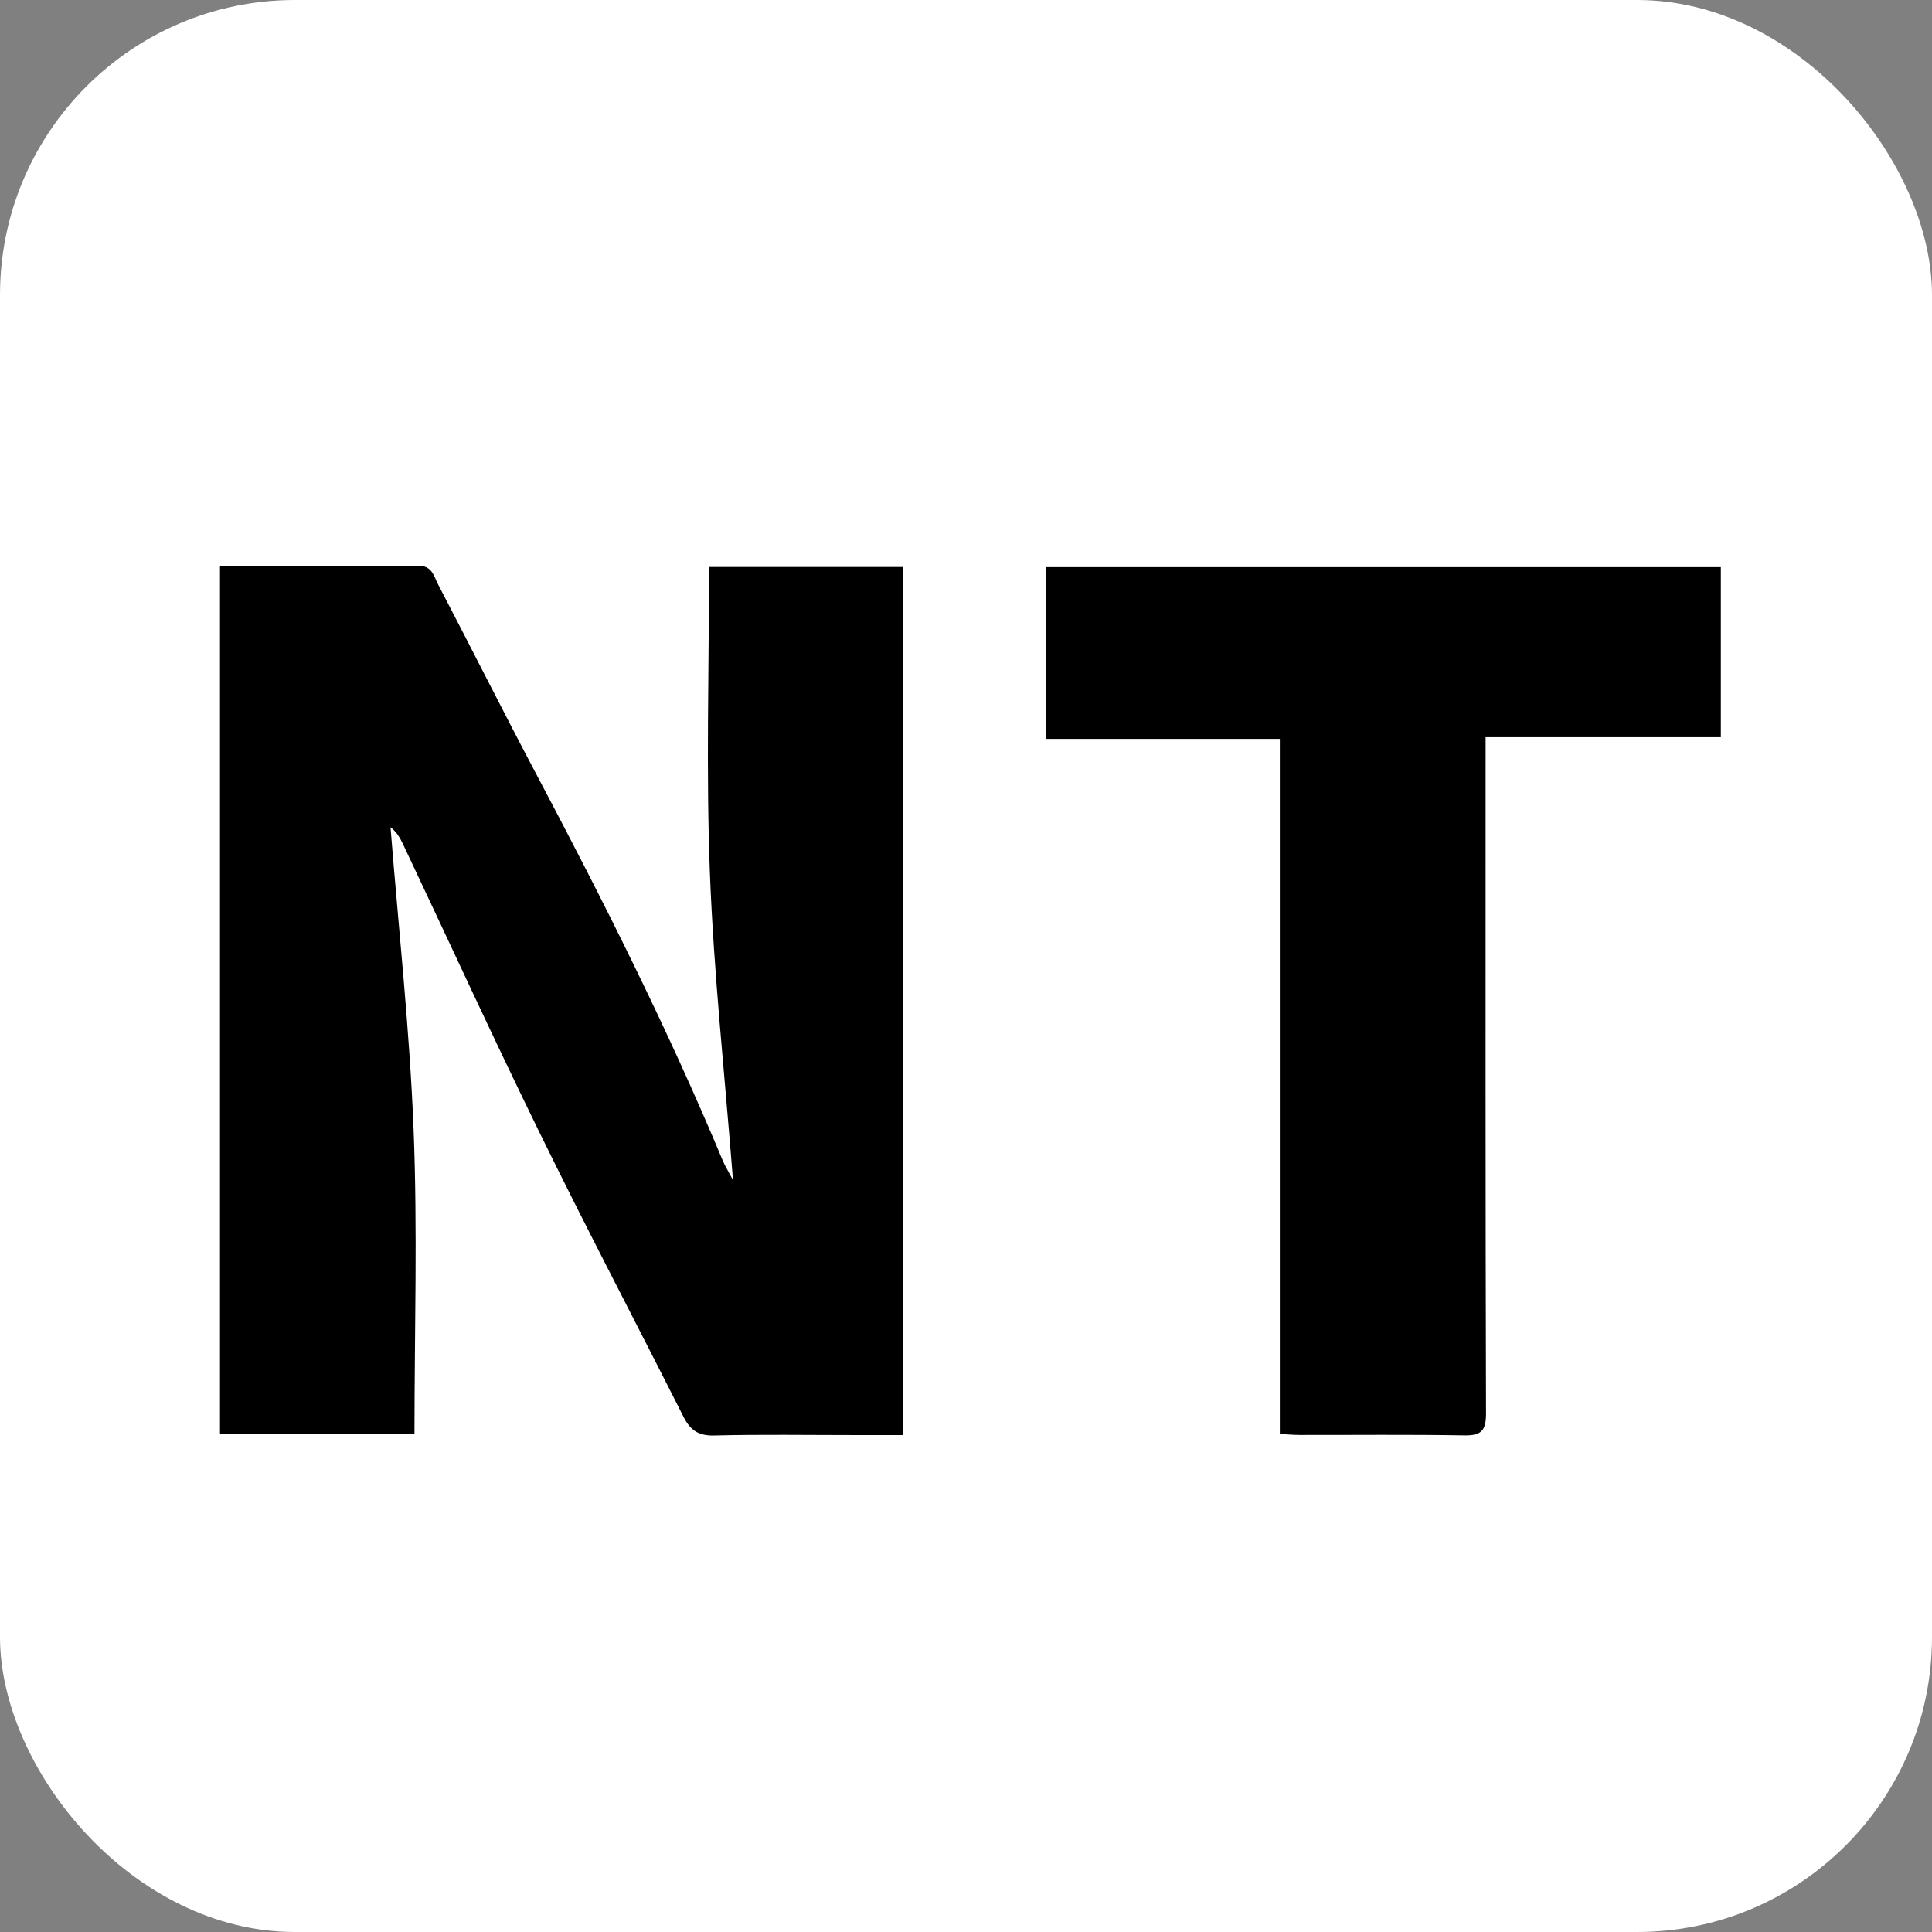
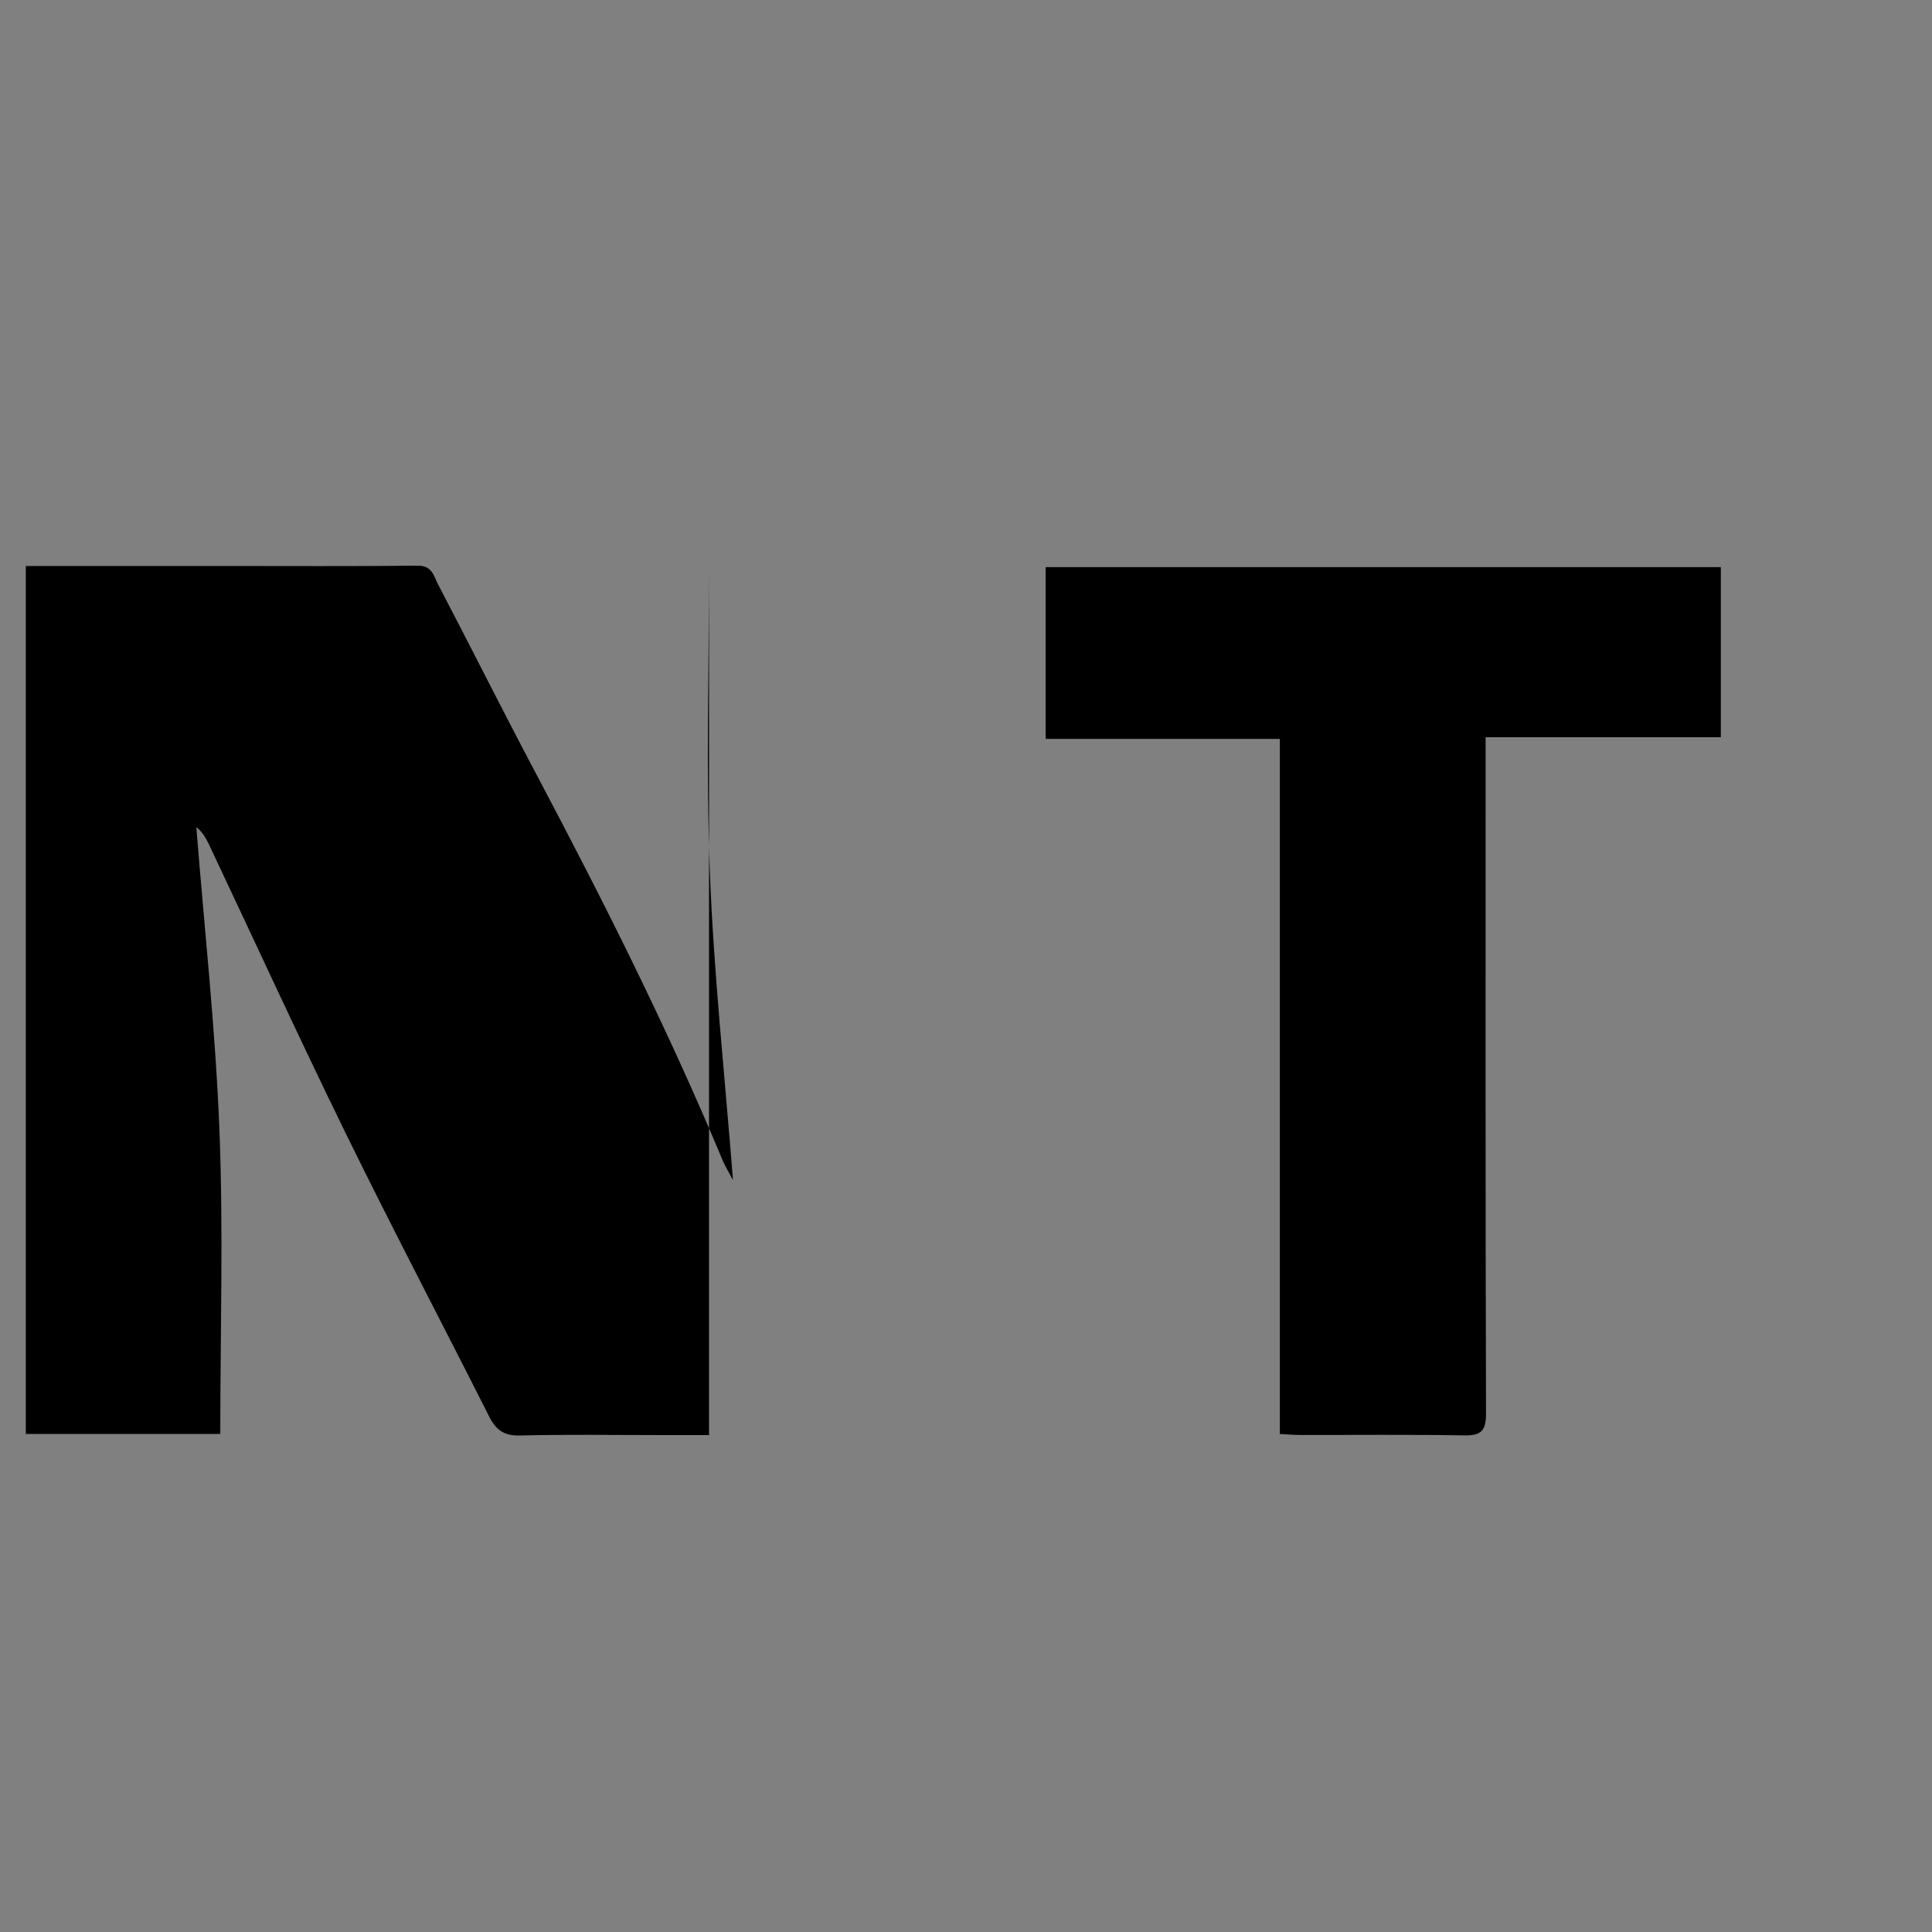
<svg xmlns="http://www.w3.org/2000/svg" id="_レイヤー_1" viewBox="0 0 512 512">
  <rect x="0" y="0" width="512" height="512" fill="#808080" stroke="none" />
  <defs>
    <style>.cls-1{fill:#fff;}</style>
  </defs>
-   <rect class="cls-1" width="512" height="512" rx="78.18" ry="78.18" />
-   <path d="M58.29,149.99c17.83,0,35.16.1,52.48-.08,3.76-.04,4.2,2.79,5.31,4.92,8.78,16.8,17.26,33.75,26.13,50.49,17.74,33.5,34.77,67.34,49.37,102.35.55,1.31,1.32,2.52,2.67,5.07-2.2-28.13-5.09-54.7-6.12-81.35-1.04-26.92-.23-53.9-.23-81.13h51.46v230.05c-4.43,0-8.55,0-12.67,0-12.5,0-25-.2-37.49.11-4.19.11-6.32-1.49-8.08-4.98-12.66-25.09-25.73-49.97-38.09-75.21-12.42-25.36-24.18-51.04-36.25-76.57-.79-1.67-1.75-3.26-3.29-4.45,2.12,26.72,5.06,53.4,6.12,80.15,1.06,26.75.23,53.57.23,80.65h-51.54v-230.02Z" />
+   <path d="M58.29,149.99c17.83,0,35.16.1,52.48-.08,3.76-.04,4.2,2.79,5.31,4.92,8.78,16.8,17.26,33.75,26.13,50.49,17.74,33.5,34.77,67.34,49.37,102.35.55,1.31,1.32,2.52,2.67,5.07-2.2-28.13-5.09-54.7-6.12-81.35-1.04-26.92-.23-53.9-.23-81.13v230.05c-4.43,0-8.55,0-12.67,0-12.5,0-25-.2-37.49.11-4.19.11-6.32-1.49-8.08-4.98-12.66-25.09-25.73-49.97-38.09-75.21-12.42-25.36-24.18-51.04-36.25-76.57-.79-1.67-1.75-3.26-3.29-4.45,2.12,26.72,5.06,53.4,6.12,80.15,1.06,26.75.23,53.57.23,80.65h-51.54v-230.02Z" />
  <path d="M456.04,150.3v45.07h-62.34v6.72c0,57.5-.06,115.01.11,172.51.01,4.71-1.38,5.87-5.87,5.79-14.49-.25-29-.09-43.49-.11-1.62,0-3.25-.16-5.28-.26v-184.21h-62.06v-45.52h178.94Z" />
</svg>